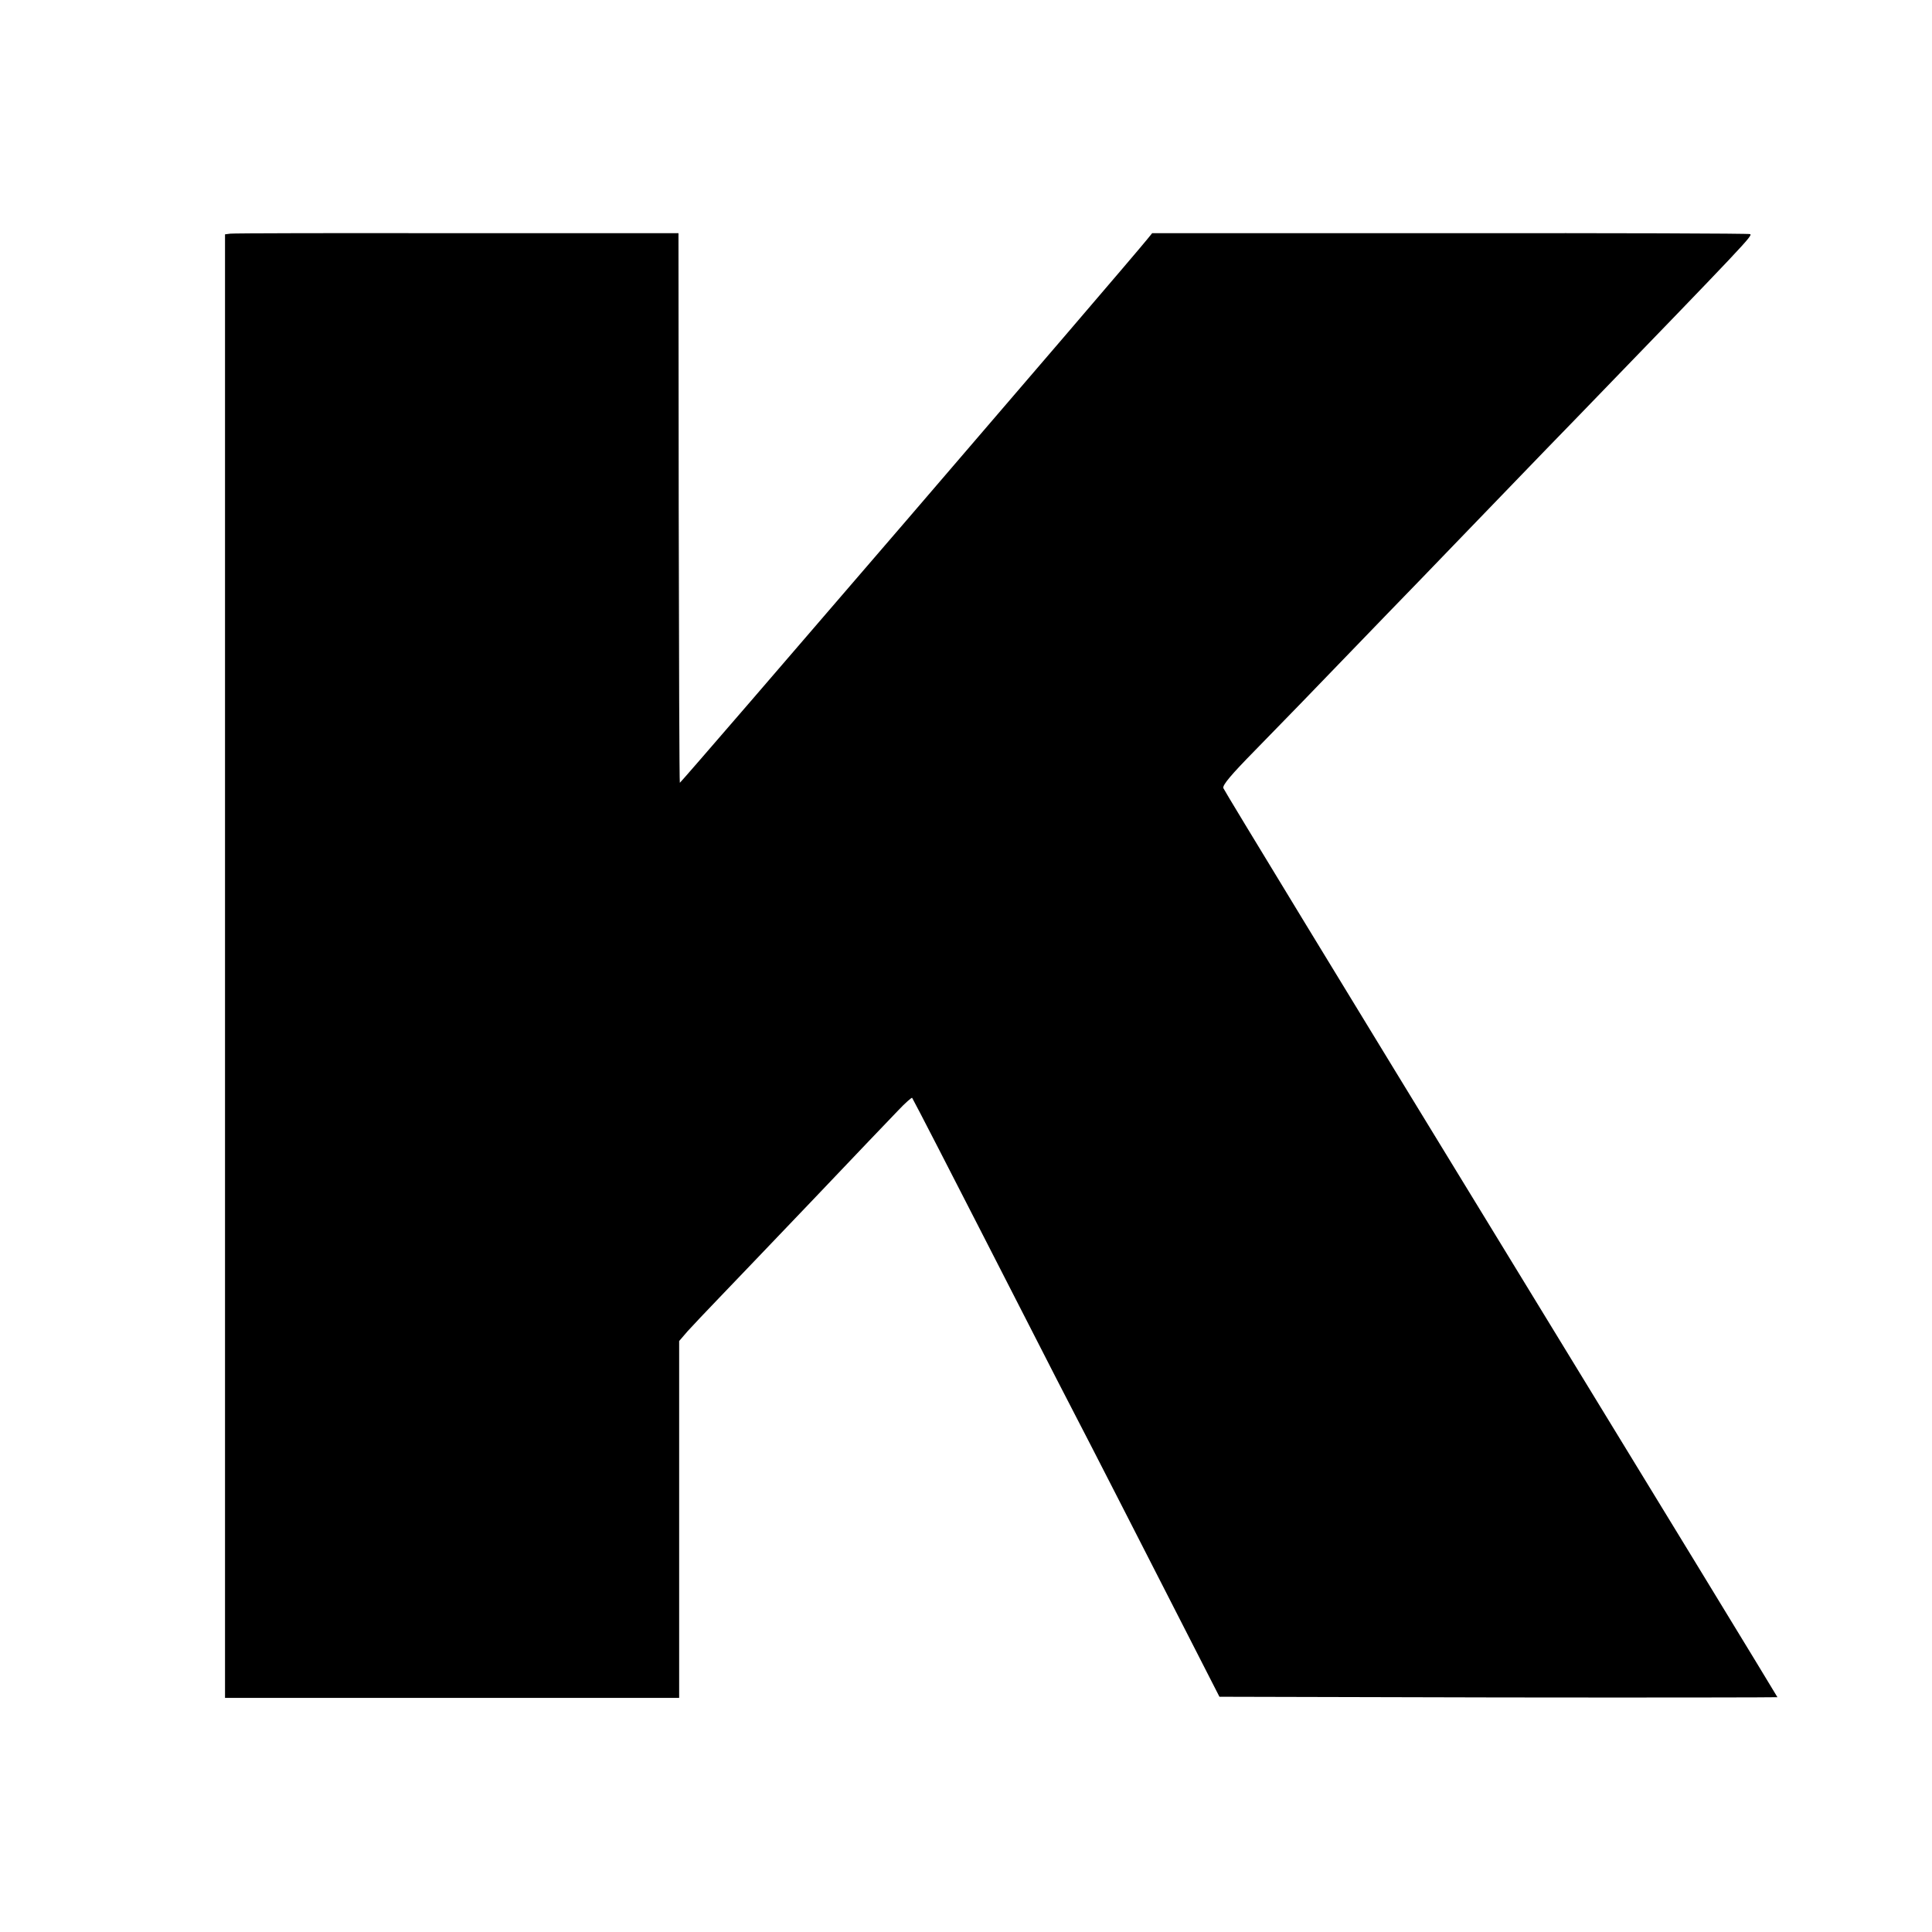
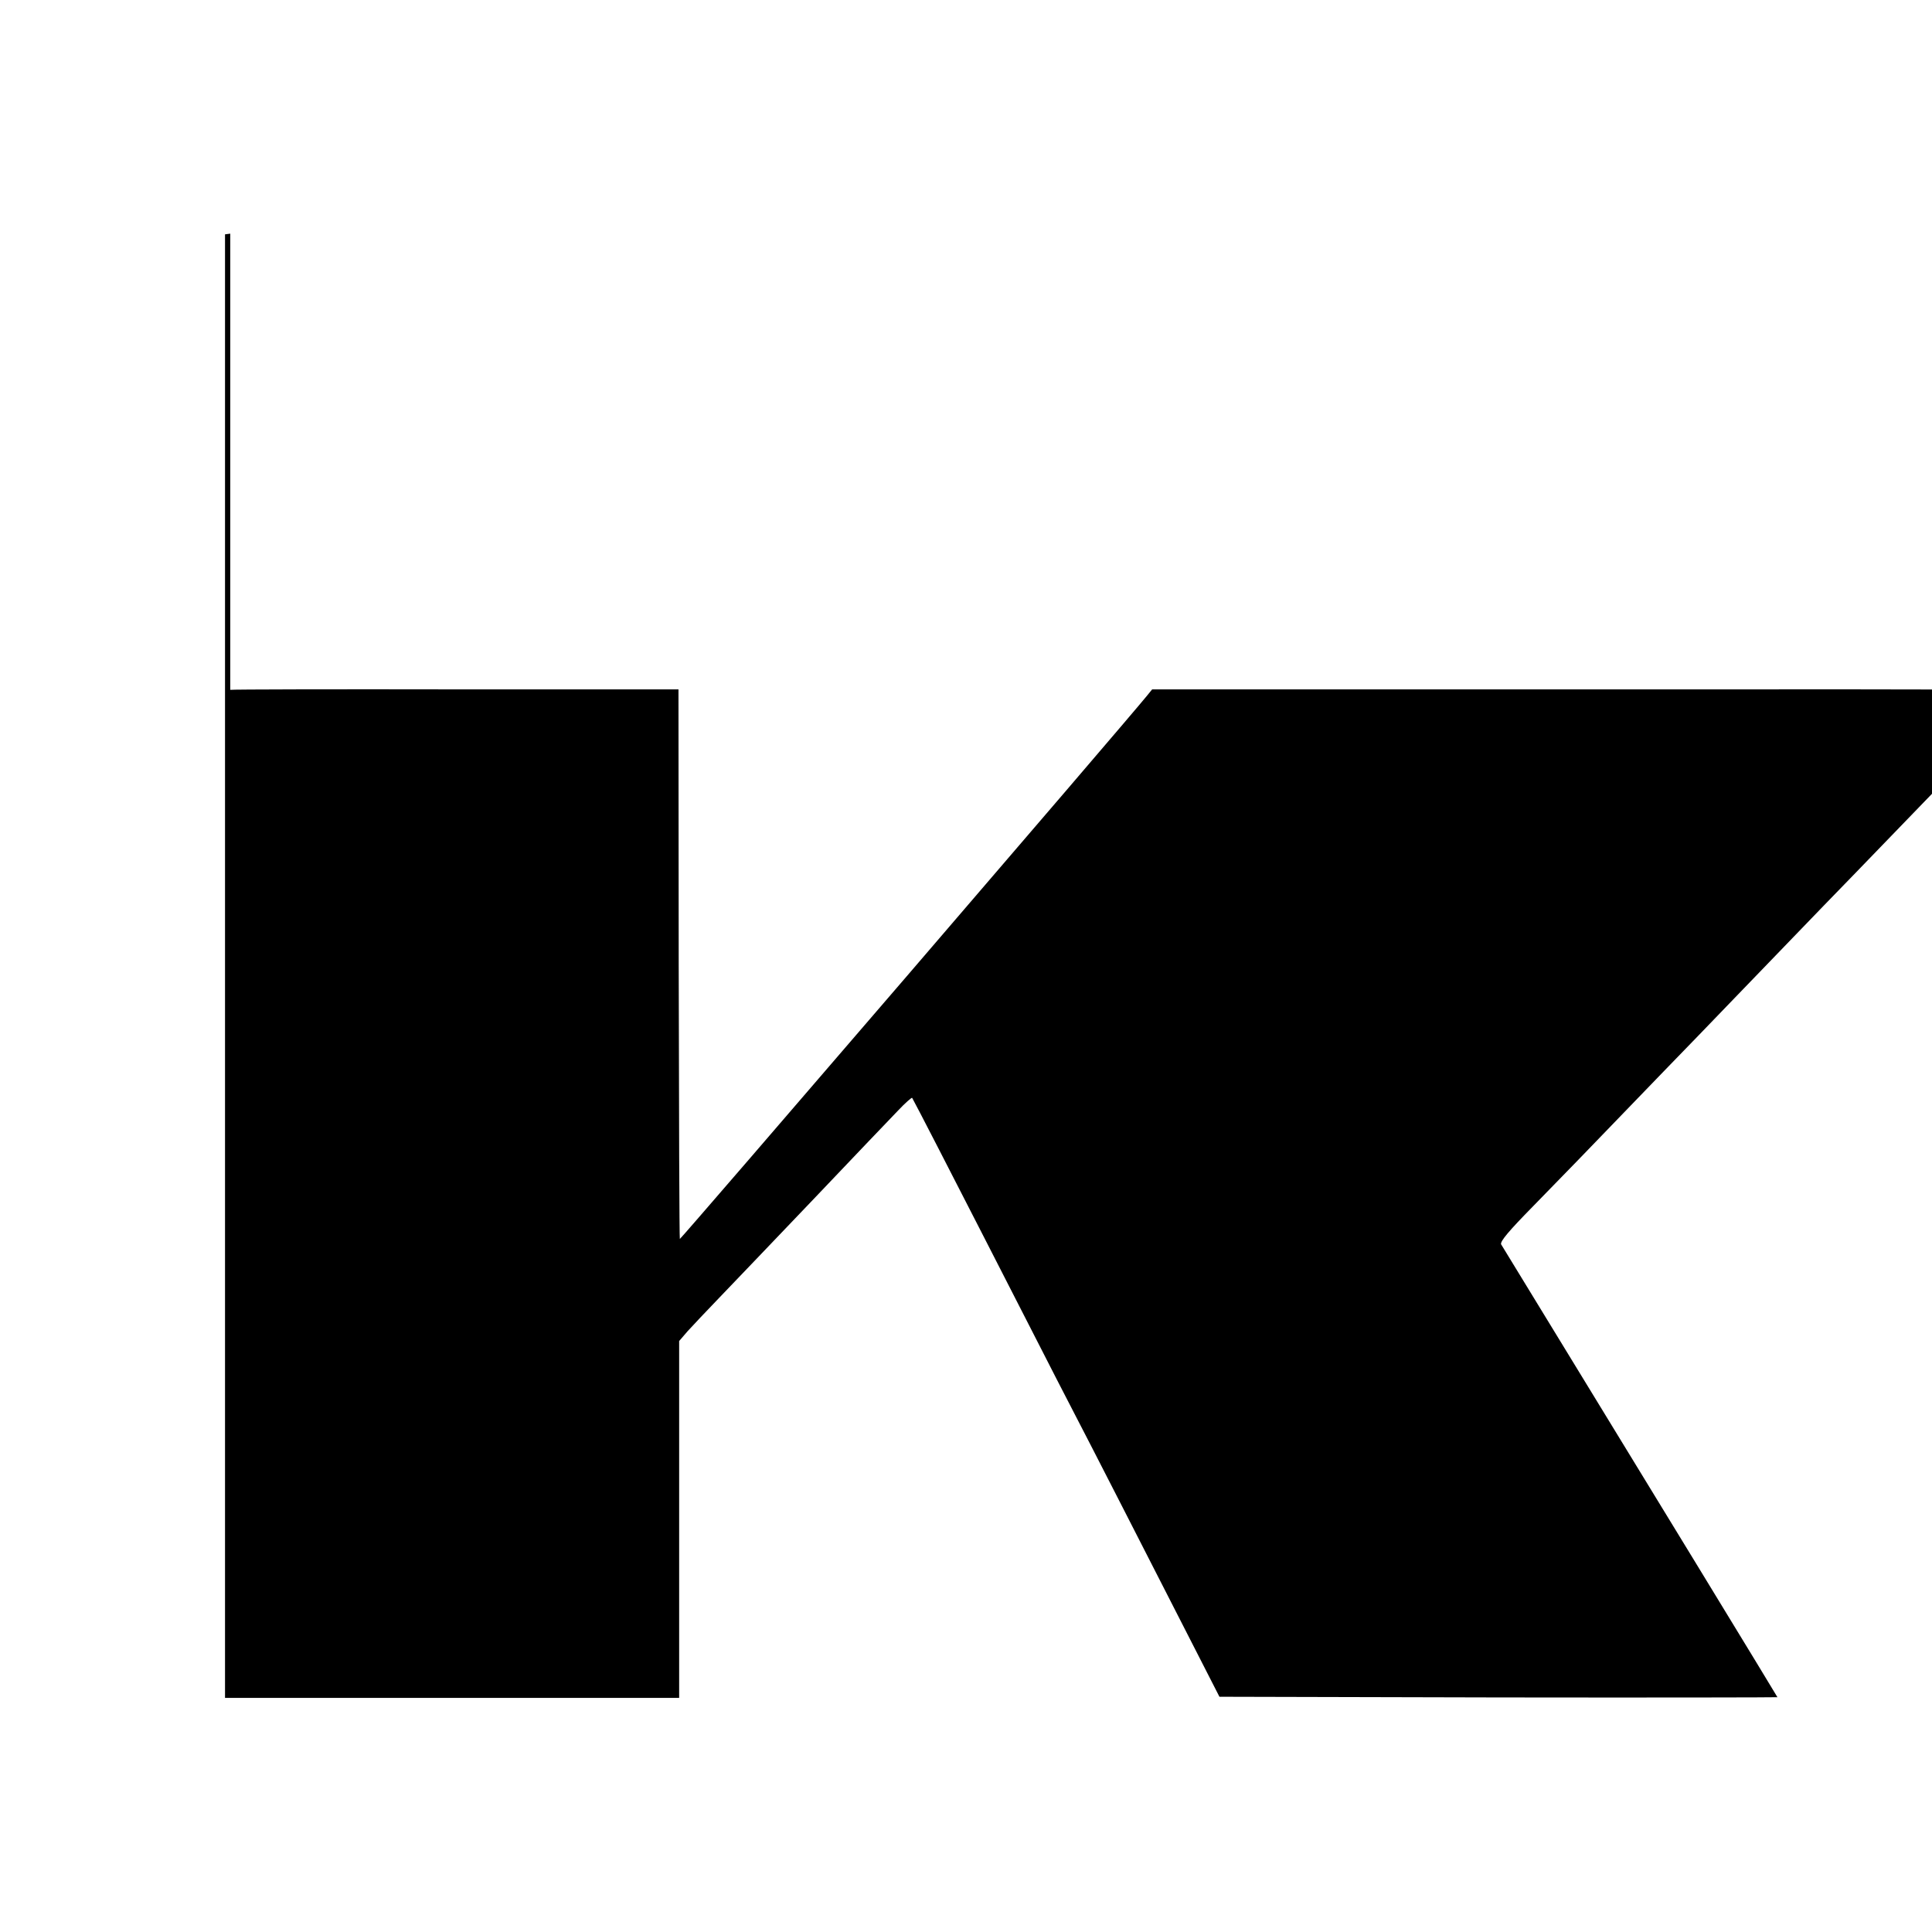
<svg xmlns="http://www.w3.org/2000/svg" version="1" width="1133.333" height="1133.333" viewBox="0 0 850 850">
-   <path d="M101.3 102.8l-2.3.3V747h199.8V590l3.7-4.3c2.1-2.3 8.3-8.9 13.9-14.7 5.6-5.8 24.3-25.4 41.6-43.5 17.3-18.2 34-35.7 37.2-39 3.1-3.3 5.9-5.7 6.1-5.5.2.3 5.5 10.4 11.7 22.5 6.2 12.1 15 29.2 19.5 38s14.2 27.7 21.5 42c7.3 14.3 15.8 30.9 19 37 5.6 10.7 28.5 55.5 52 101.5l11.5 22.5 122.8.3c67.5.1 122.7 0 122.7-.1 0-.2-54.7-89.9-121.6-199.3C593.5 438 538.5 347.7 538.2 346.7c-.3-1.4 3.4-5.8 13.9-16.5 13.5-13.8 20.6-21.1 58.3-60.2 8.3-8.5 21.3-22 29-30 7.7-8 20.1-20.8 27.5-28.5 7.4-7.7 19.6-20.3 27.1-28 74.7-77.2 77.1-79.8 76-80.5-.4-.3-59.8-.5-132-.4H506.9l-2.2 2.7c-8.6 10.7-205.3 239.4-205.6 239.1-.2-.2-.4-54.7-.5-121l-.1-120.8H201c-53.6-.1-98.5 0-99.7.2z" />
+   <path d="M101.3 102.8l-2.3.3V747h199.8V590l3.7-4.3c2.1-2.3 8.3-8.9 13.9-14.7 5.6-5.8 24.3-25.4 41.6-43.5 17.3-18.2 34-35.7 37.2-39 3.1-3.3 5.9-5.7 6.1-5.5.2.3 5.5 10.4 11.7 22.5 6.2 12.1 15 29.2 19.5 38s14.2 27.7 21.5 42c7.3 14.3 15.8 30.9 19 37 5.6 10.7 28.5 55.5 52 101.5l11.5 22.5 122.8.3c67.5.1 122.7 0 122.7-.1 0-.2-54.7-89.9-121.6-199.3c-.3-1.4 3.4-5.8 13.9-16.5 13.5-13.8 20.6-21.1 58.3-60.2 8.3-8.5 21.3-22 29-30 7.7-8 20.1-20.8 27.5-28.5 7.4-7.7 19.6-20.3 27.1-28 74.7-77.2 77.1-79.8 76-80.5-.4-.3-59.8-.5-132-.4H506.9l-2.2 2.7c-8.6 10.7-205.3 239.4-205.6 239.1-.2-.2-.4-54.7-.5-121l-.1-120.8H201c-53.6-.1-98.5 0-99.7.2z" />
</svg>